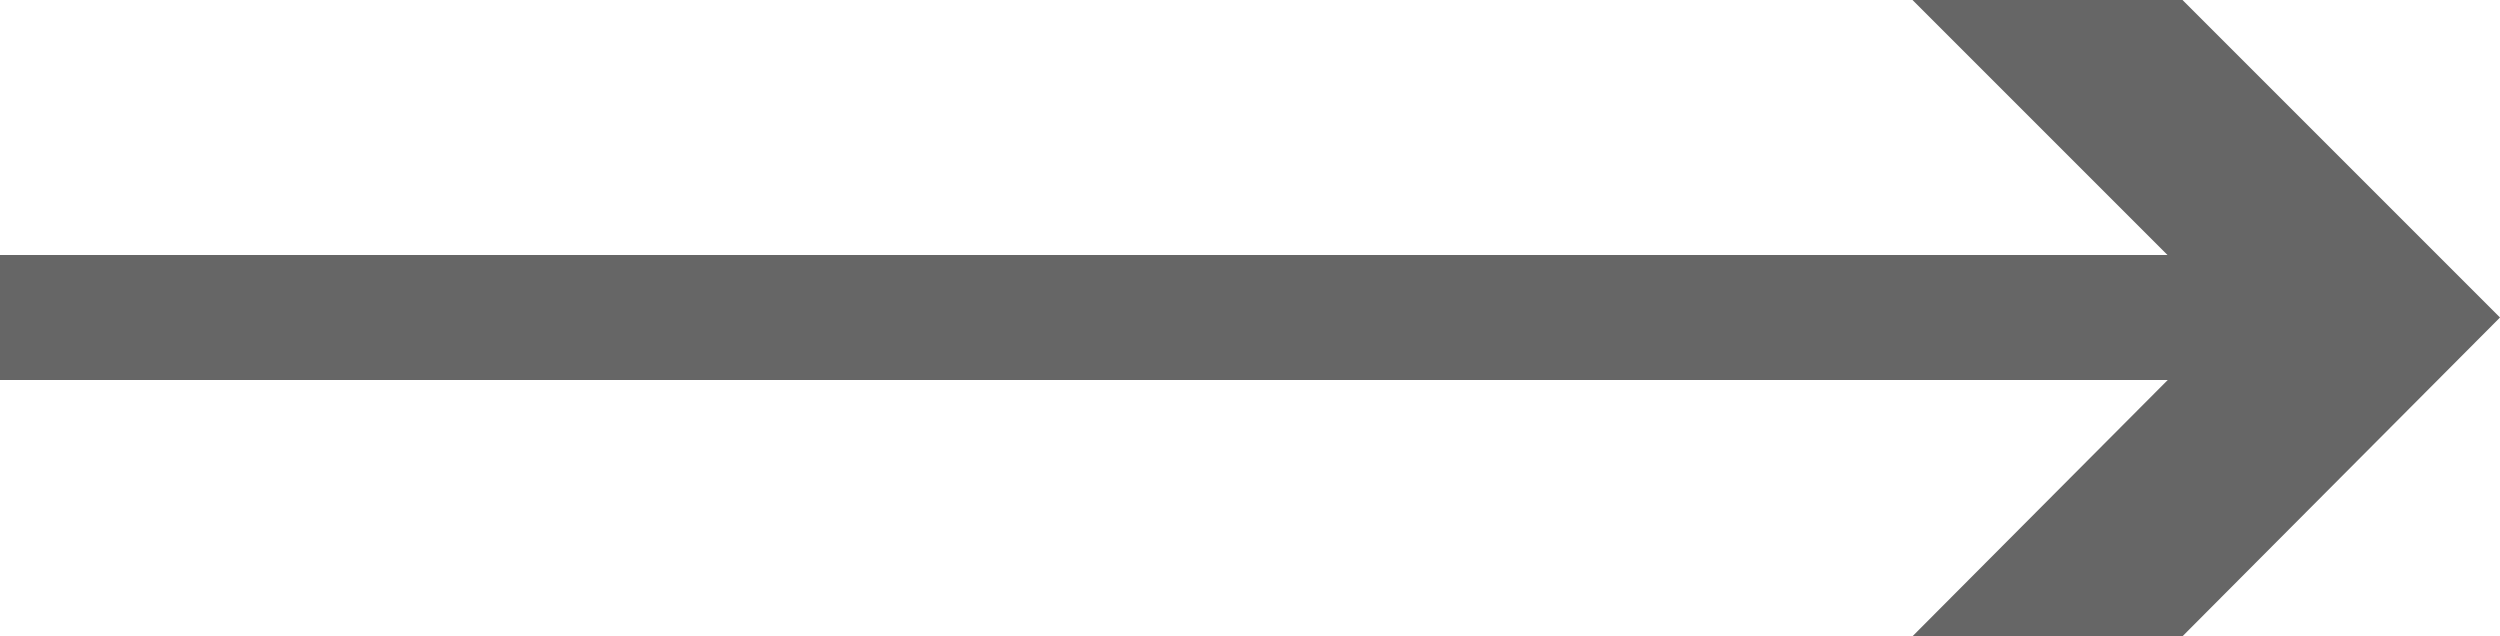
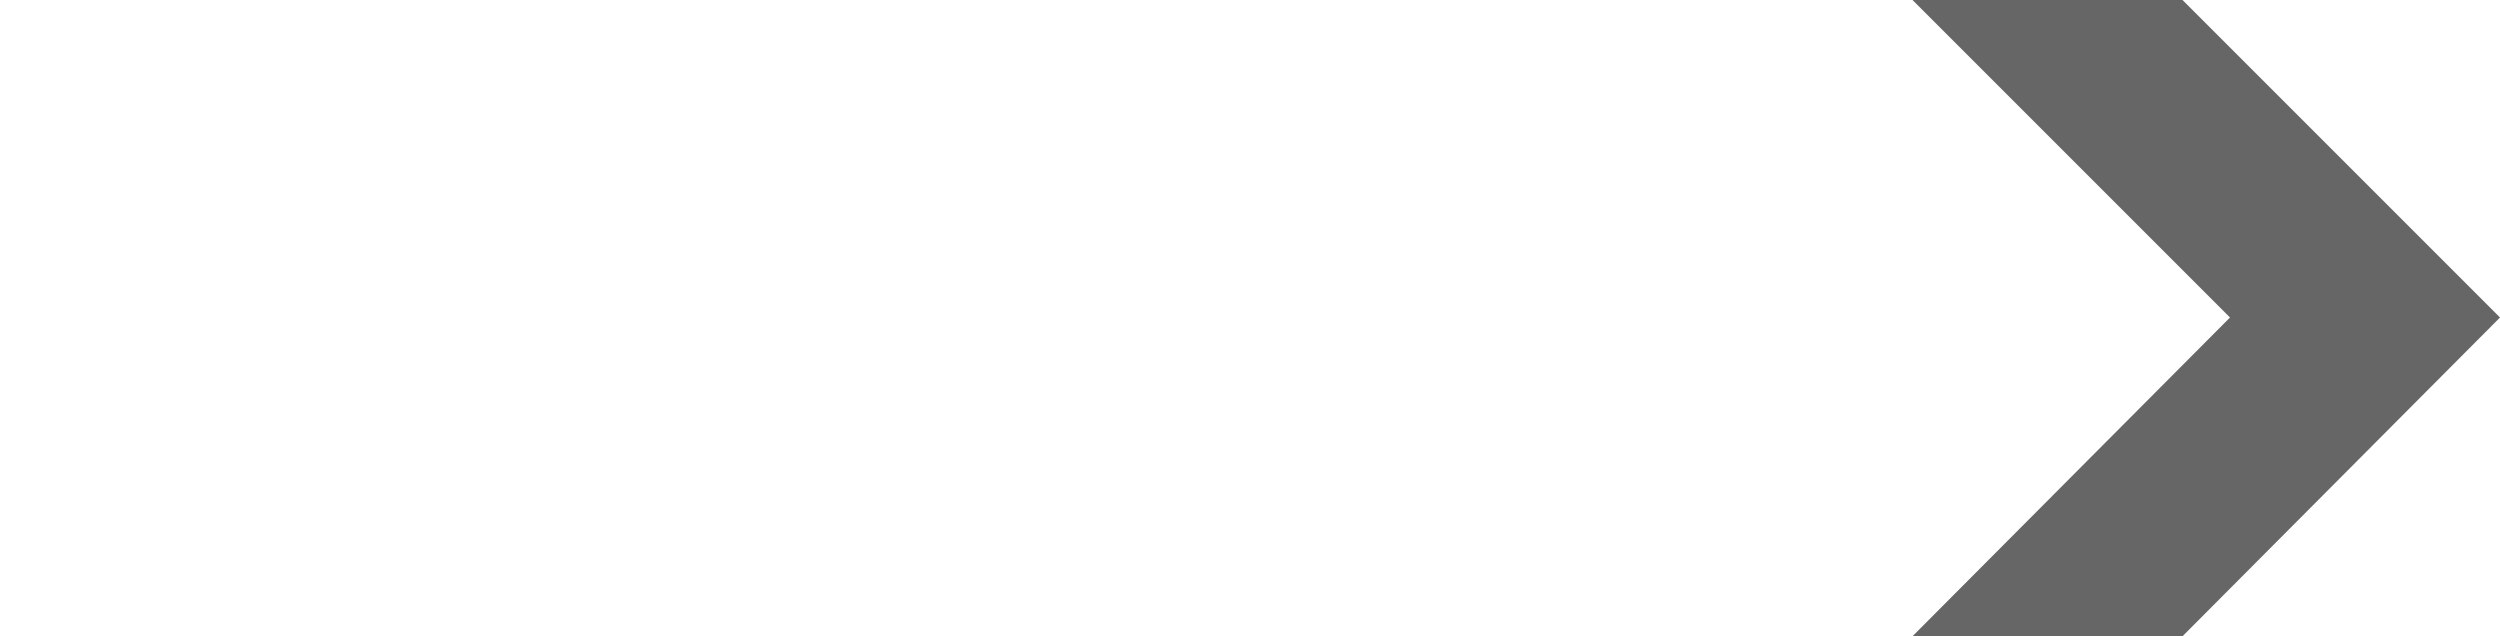
<svg xmlns="http://www.w3.org/2000/svg" width="20" height="5.09" viewBox="0 0 20 5.09">
  <defs>
    <style>
      .cls-1 {
        fill: #666;
      }

      .cls-2 {
        fill: none;
        stroke: #666;
        stroke-miterlimit: 10;
      }
    </style>
  </defs>
  <g id="_イヤー_1" data-name="レイヤー 1" />
  <g id="_イヤー_2" data-name="レイヤー 2">
    <g id="_容" data-name="内容">
      <g>
-         <line class="cls-2" y1="2.54" x2="18.29" y2="2.54" />
        <polygon class="cls-1" points="15.3 5.09 17.84 2.54 15.3 0 17.46 0 20 2.54 17.46 5.09 15.3 5.09" />
      </g>
    </g>
  </g>
</svg>